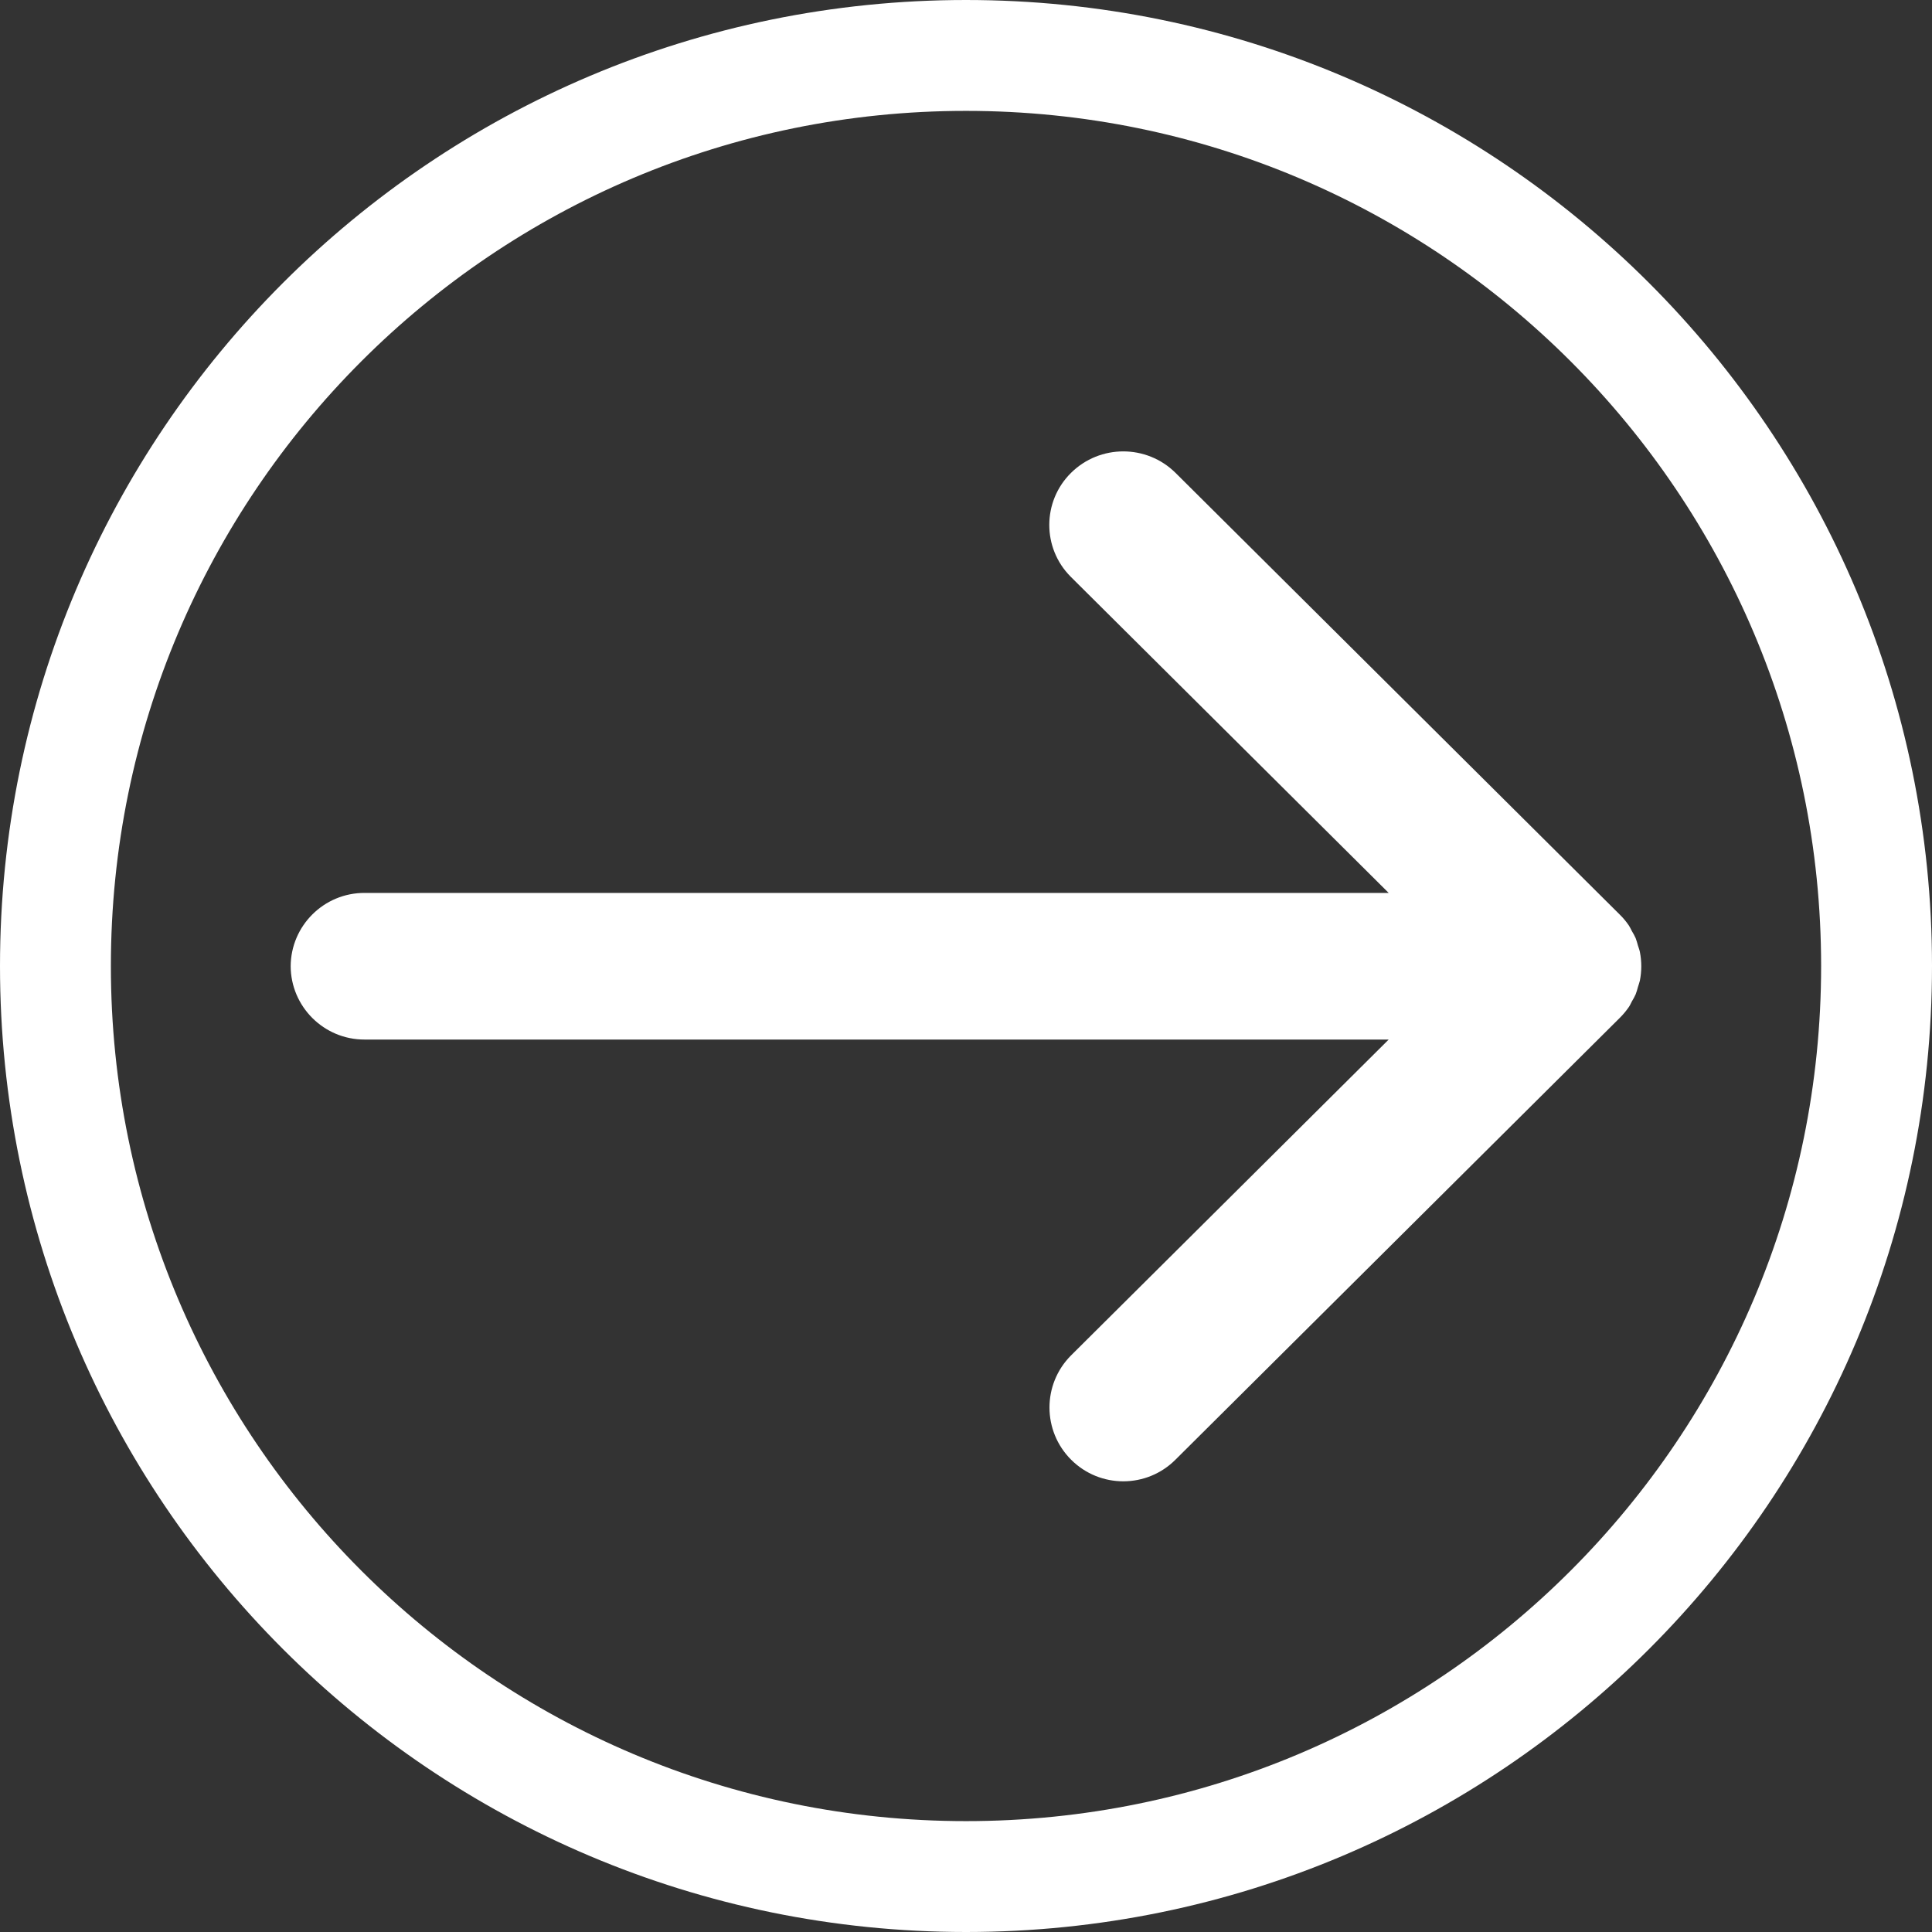
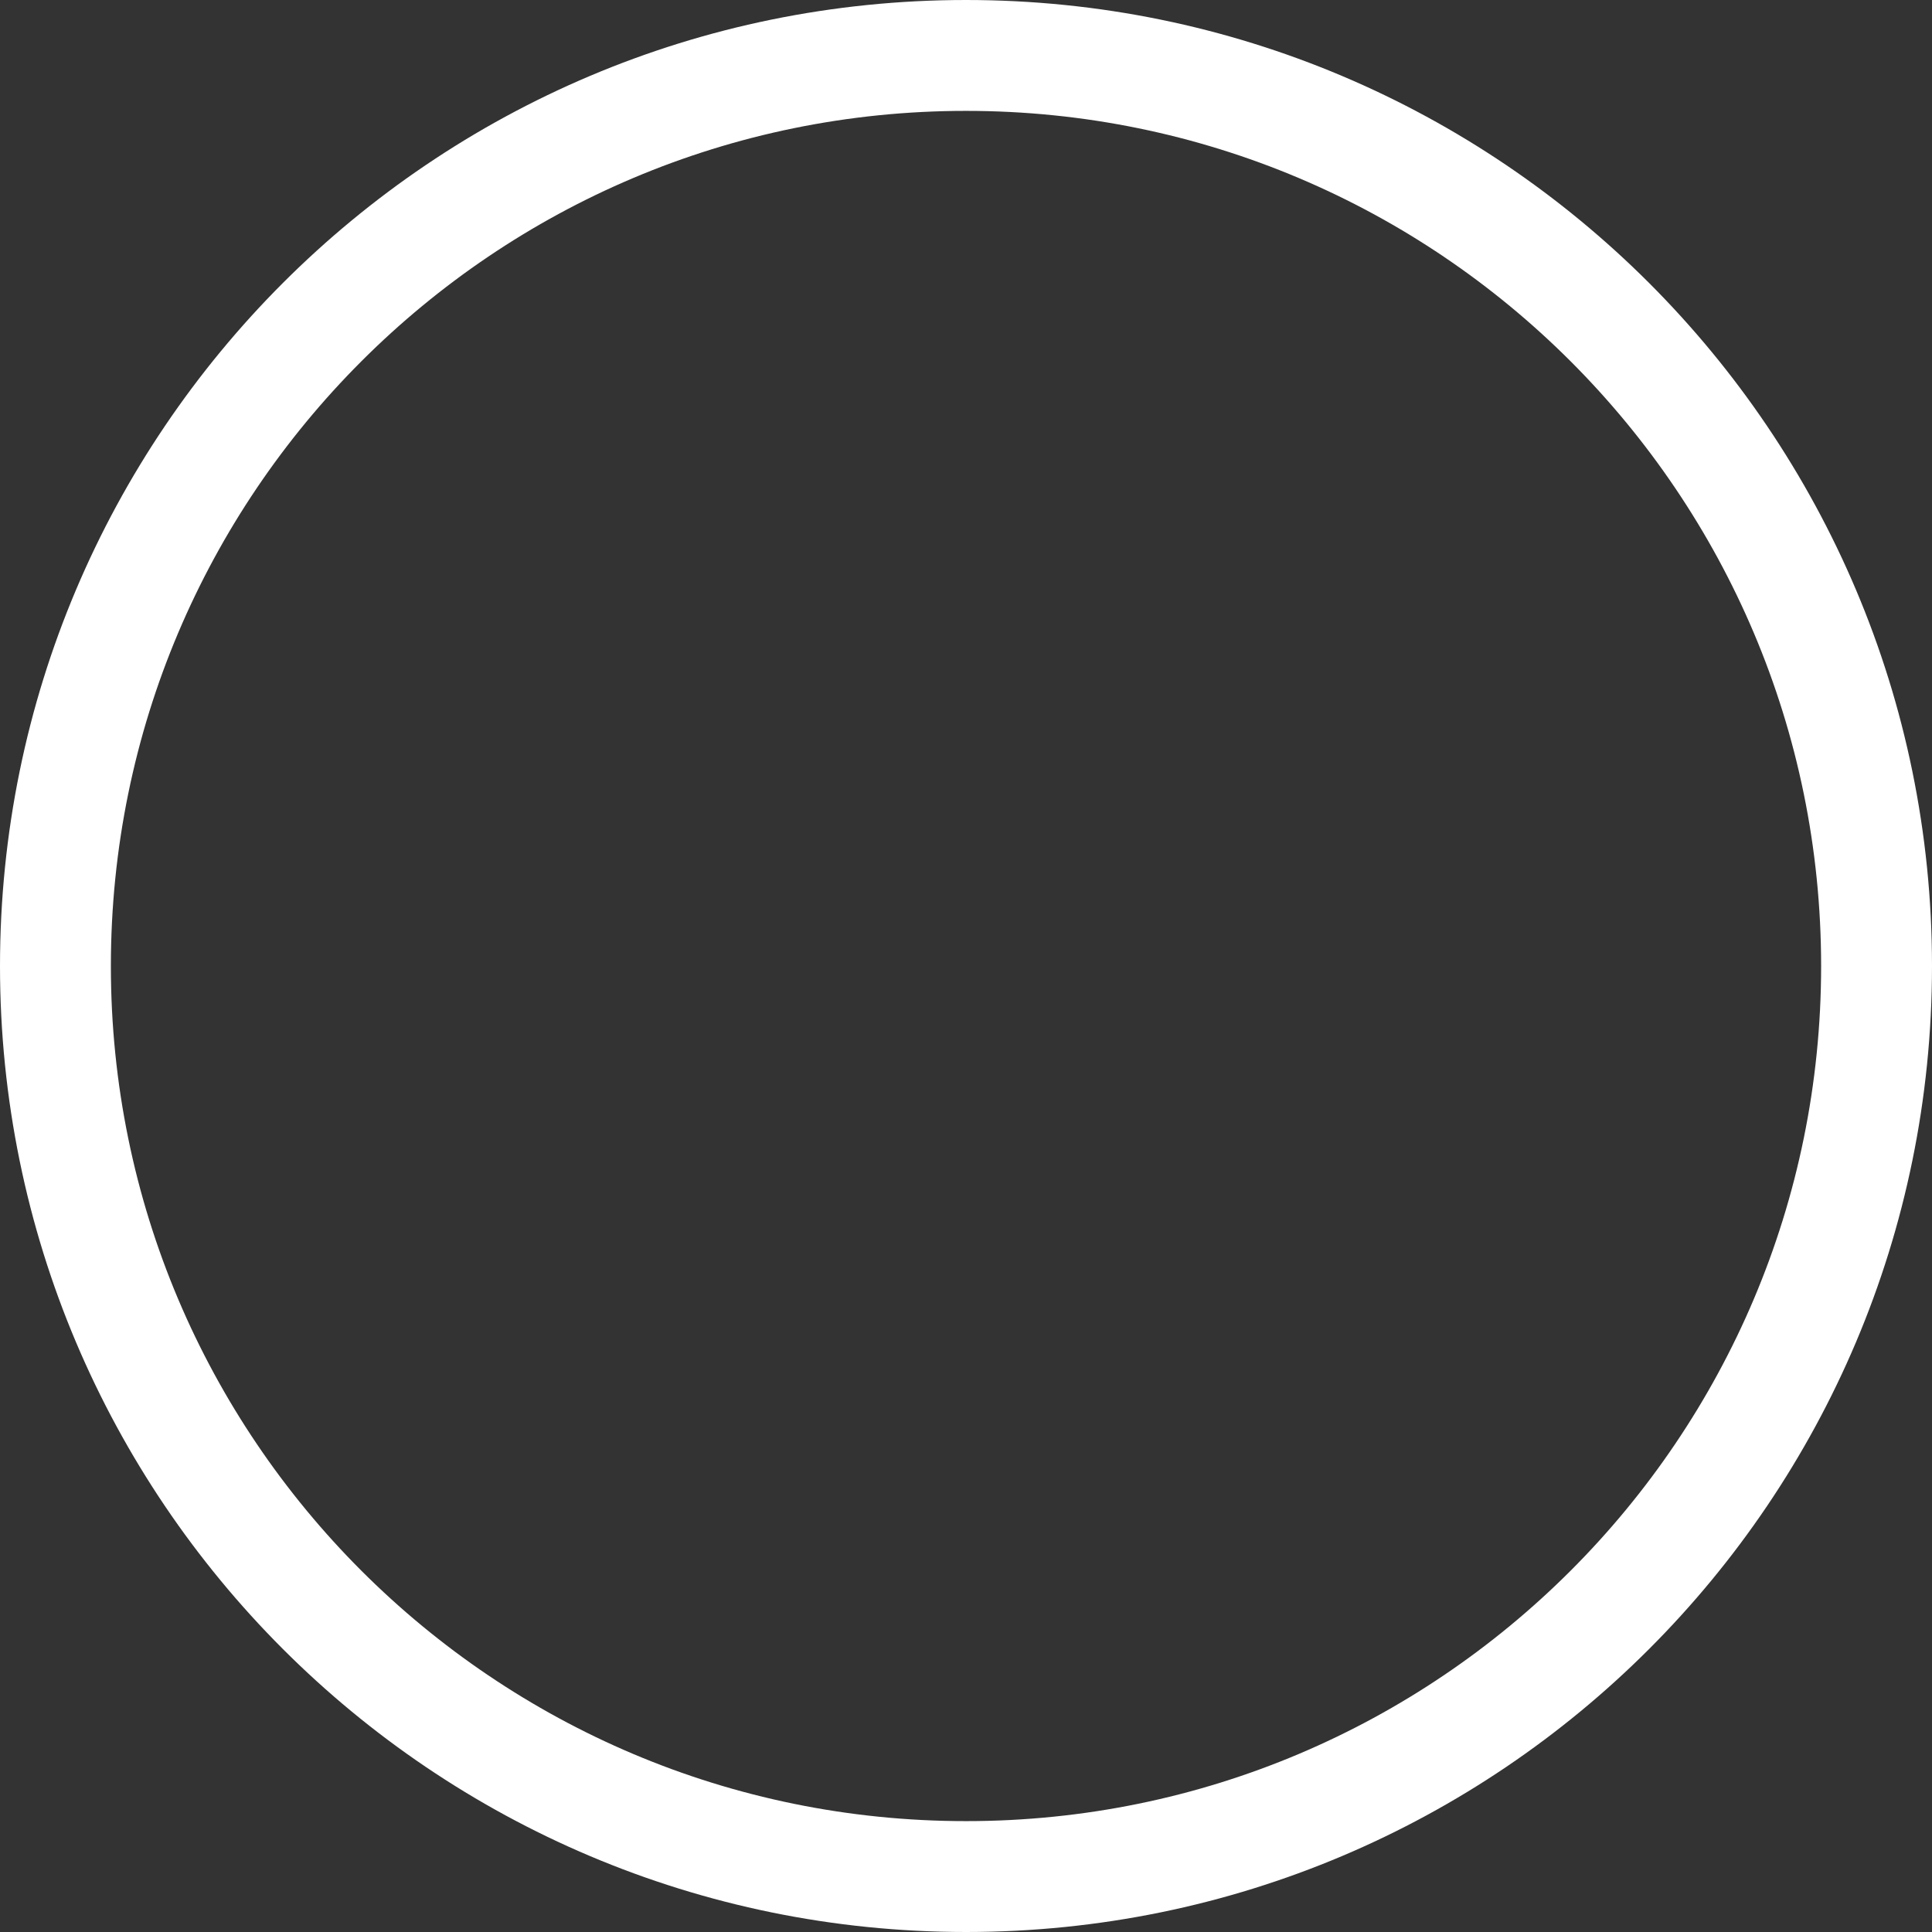
<svg xmlns="http://www.w3.org/2000/svg" id="Layer_2" viewBox="0 0 408.44 408.44">
  <rect x="0" y="0" width="408.44" height="408.44" fill="#333333" stroke="none" />
  <defs>
    <style>      .cls-1 {        fill: none;        stroke: #fff;        stroke-width: 23.44px;      }      .cls-2 {        fill: #fff;      }    </style>
  </defs>
  <g id="Layer_1-2" data-name="Layer_1">
    <path id="Path_847" class="cls-1" d="M396.72,204.21c0,106.31-86.17,192.51-192.49,192.51S11.72,310.54,11.72,204.23c0-106.31,86.17-192.51,192.49-192.51h.01c106.31,0,192.49,86.18,192.5,192.49" />
-     <path id="Path_848" class="cls-2" d="M61.45,204.21c.02,8.61,7.02,15.58,15.63,15.56,0,0,0,0,.01,0h216.49l-67.17,66.79c-6.08,6.11-6.05,15.99.06,22.06,6.11,6.08,15.99,6.05,22.06-.06l93.87-93.34c.73-.72,1.38-1.5,1.96-2.34.26-.37.42-.79.63-1.17.3-.48.56-.98.8-1.5.19-.51.36-1.04.49-1.57.13-.45.3-.87.4-1.32.4-2.01.4-4.08,0-6.09-.09-.46-.27-.89-.4-1.32-.14-.54-.3-1.06-.49-1.58-.24-.52-.5-1.02-.8-1.5-.21-.4-.39-.8-.63-1.17-.57-.84-1.23-1.63-1.96-2.34l-93.87-93.34c-6.12-6.07-16-6.07-22.12,0-6.08,6.03-6.11,15.85-.08,21.92.03.03.05.05.08.08l67.17,66.79H77.09c-8.61-.03-15.62,6.94-15.64,15.55h0" />
  </g>
</svg>